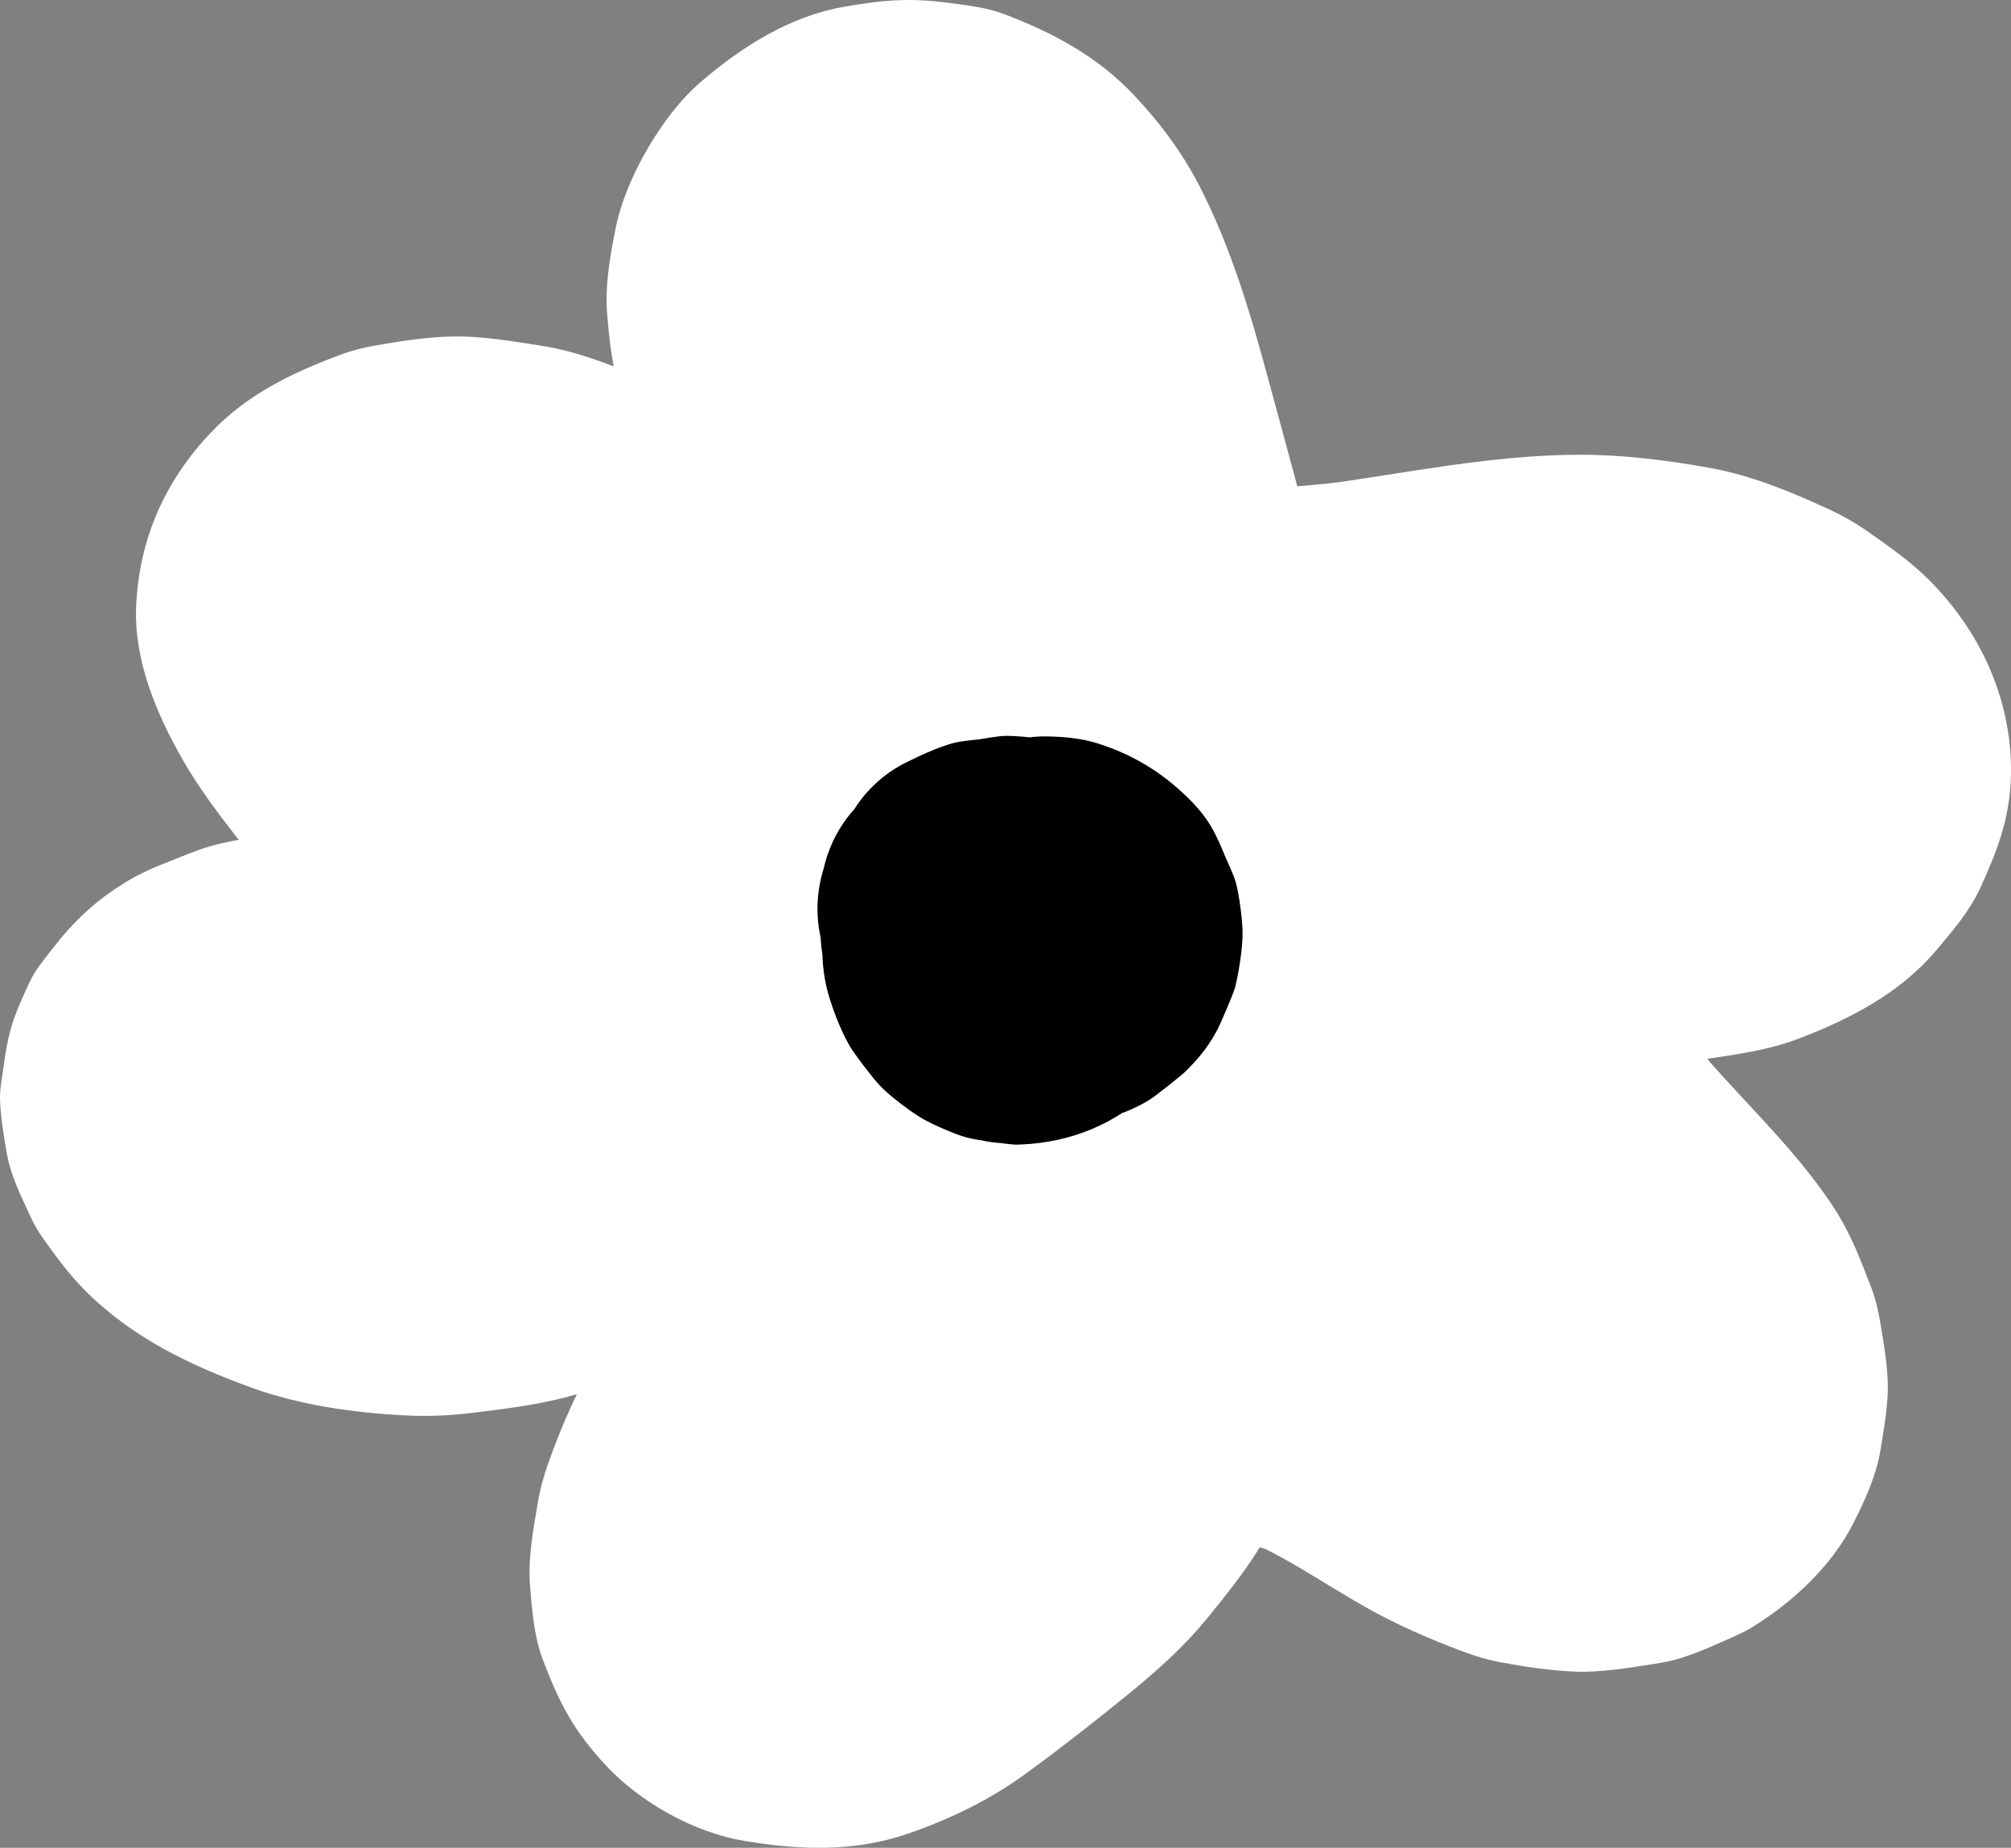
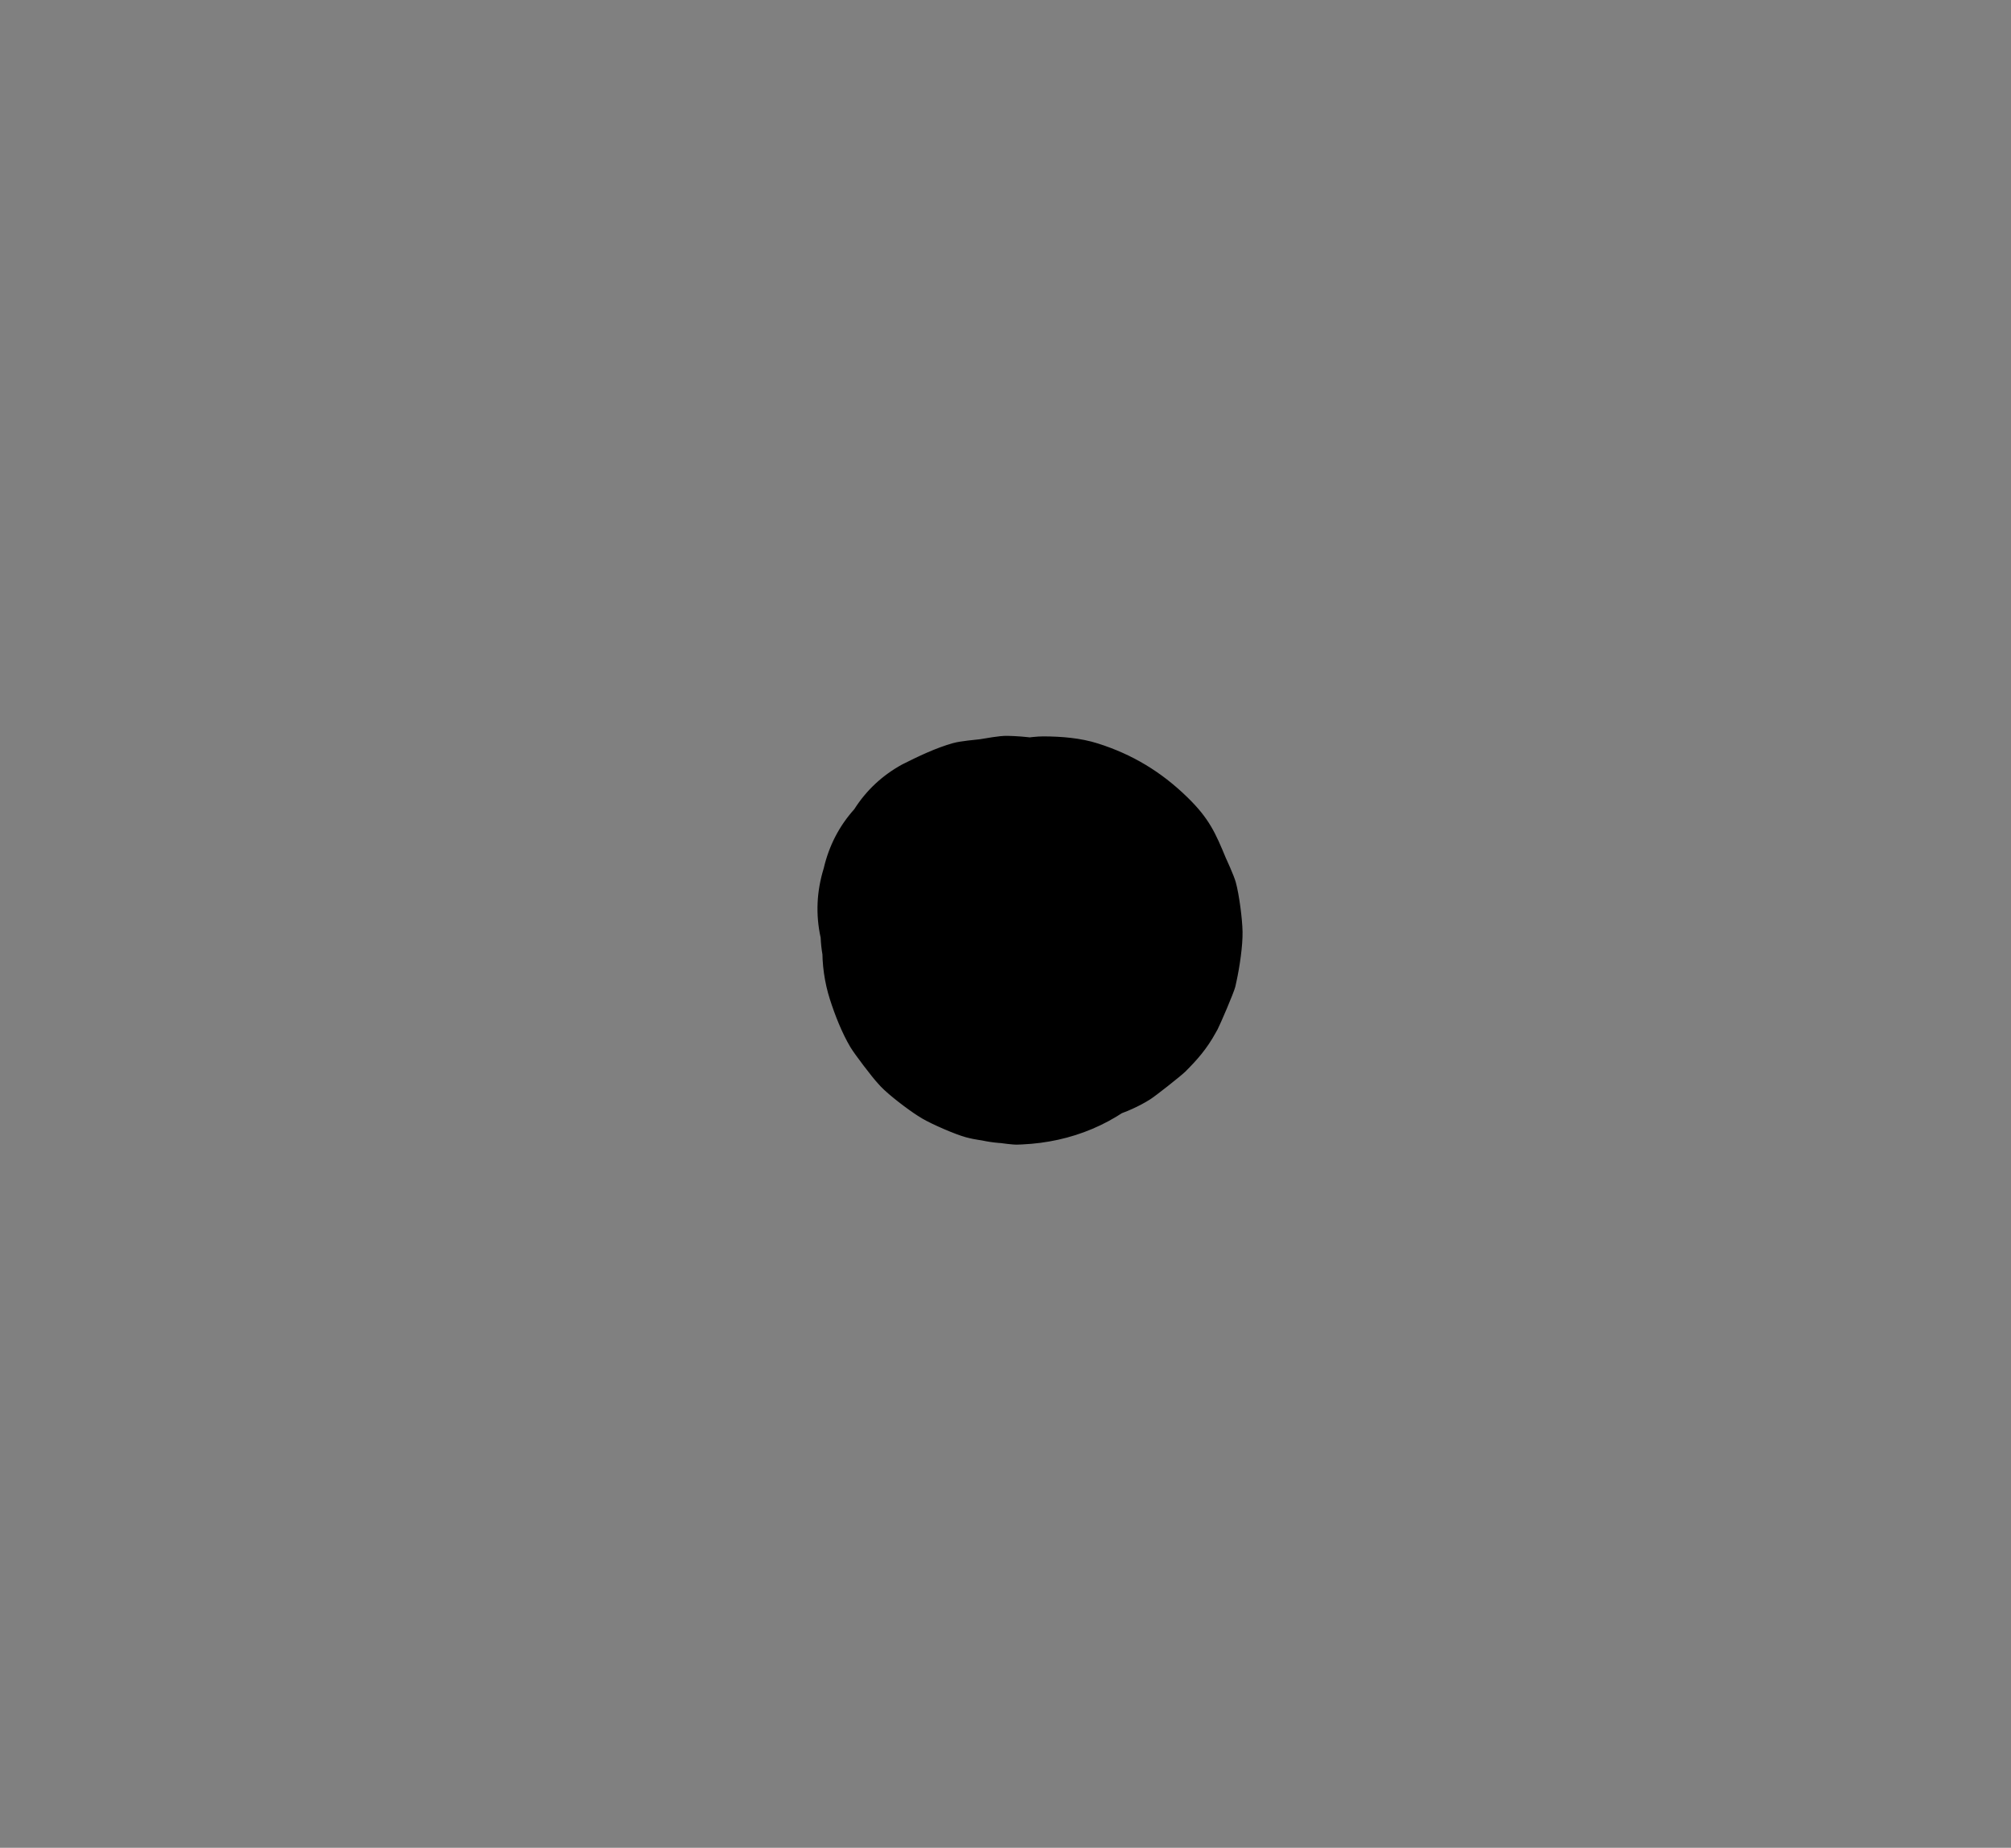
<svg xmlns="http://www.w3.org/2000/svg" width="123" height="113" viewBox="0 0 123 113" fill="none">
  <rect x="0" y="0" width="123" height="113" fill="#808080" stroke="none" />
-   <path d="M57.777 16.229L57.689 16.026C58.05 16.877 58.411 17.729 58.772 18.58C58.524 17.959 58.359 17.328 58.263 16.667C58.392 17.615 58.518 18.562 58.647 19.509C58.56 18.771 58.567 18.045 58.664 17.309C58.536 18.256 58.409 19.204 58.281 20.151C58.386 19.492 58.557 18.859 58.801 18.238C58.441 19.089 58.08 19.942 57.719 20.793C57.981 20.179 58.303 19.609 58.7 19.073C58.141 19.795 57.58 20.515 57.021 21.236C57.434 20.711 57.899 20.249 58.426 19.836C57.701 20.393 56.978 20.951 56.253 21.508C56.791 21.112 57.361 20.784 57.972 20.515L55.407 21.593C56.098 21.312 56.802 21.119 57.54 21.012L54.686 21.394C55.351 21.315 56.007 21.309 56.672 21.381L53.818 20.999C54.514 21.094 55.179 21.274 55.833 21.534L53.268 20.455C53.974 20.755 54.625 21.137 55.236 21.6C54.511 21.043 53.788 20.485 53.063 19.928C53.769 20.487 54.383 21.124 54.938 21.829C54.379 21.107 53.818 20.387 53.259 19.665C54.2 20.898 54.923 22.263 55.53 23.684C55.169 22.833 54.808 21.98 54.447 21.13C55.352 23.295 55.967 25.549 56.581 27.807C57.398 30.82 58.217 33.835 59.034 36.848C59.394 38.169 59.686 39.534 60.203 40.805C61.208 43.276 61.797 44.51 63.578 46.557C64.057 47.108 64.623 47.477 65.218 47.933C65.864 48.429 66.374 48.88 67.087 49.215C68.366 49.816 69.686 50.444 71.094 50.667C72.677 50.918 74.243 51.138 75.84 51.185C77.355 51.23 78.87 51.161 80.379 51.028C84.655 50.648 88.884 49.874 93.135 49.302L90.281 49.684C93.754 49.227 97.251 48.995 100.738 49.46L97.883 49.078C99.688 49.336 101.449 49.777 103.131 50.481L100.566 49.403C101.796 49.938 102.949 50.603 104.012 51.418C103.288 50.861 102.564 50.303 101.84 49.746C102.454 50.233 103.015 50.763 103.507 51.374L101.828 49.21C102.156 49.645 102.426 50.094 102.643 50.593L101.561 48.038C101.696 48.392 101.795 48.742 101.86 49.115C101.732 48.168 101.605 47.22 101.477 46.273C101.531 46.693 101.535 47.099 101.494 47.52C101.622 46.573 101.749 45.626 101.877 44.678C101.807 45.165 101.68 45.618 101.497 46.074L102.579 43.52C102.345 44.045 102.054 44.527 101.71 44.988L103.389 42.825C102.924 43.408 102.399 43.921 101.811 44.381C102.536 43.824 103.259 43.266 103.984 42.709C103.323 43.202 102.621 43.609 101.862 43.933L104.427 42.855C101.704 43.934 98.751 44.032 95.91 44.623C91.956 45.444 87.952 47.462 85.124 50.373C80.985 54.635 79.078 60.894 80.931 66.663C82.367 71.128 85.126 74.746 87.988 78.382C90.011 80.954 92.485 83.125 94.504 85.696L92.825 83.532C93.54 84.465 94.166 85.44 94.643 86.515C94.282 85.665 93.921 84.812 93.56 83.961C93.908 84.793 94.16 85.642 94.299 86.533C94.17 85.586 94.043 84.638 93.915 83.691C94.008 84.408 94.02 85.115 93.935 85.832C94.063 84.885 94.19 83.938 94.318 82.99C94.233 83.544 94.094 84.064 93.888 84.585C94.249 83.734 94.61 82.882 94.971 82.031C94.75 82.53 94.485 82.987 94.152 83.421C94.712 82.699 95.272 81.979 95.832 81.257C95.517 81.643 95.169 81.985 94.782 82.297C95.506 81.74 96.23 81.181 96.954 80.624C96.455 81.003 95.921 81.309 95.347 81.563L97.912 80.485C97.132 80.807 96.327 81.015 95.493 81.137L98.347 80.755C97.285 80.889 96.227 80.879 95.166 80.742L98.021 81.124C96.875 80.956 95.793 80.626 94.721 80.191L97.285 81.269C95.254 80.414 93.384 79.255 91.504 78.118C88.95 76.572 86.335 75.249 83.507 74.239C82.628 73.926 81.72 73.685 80.799 73.537C79.027 73.25 77.132 72.901 75.311 73.005C73.966 73.082 72.609 73.284 71.284 73.523C70.834 73.605 70.39 73.721 69.959 73.874C68.735 74.311 67.483 74.796 66.341 75.42C65.199 76.043 64.189 76.927 63.196 77.732C62.731 78.109 62.327 78.529 61.948 78.991C61.059 80.074 60.17 81.189 59.414 82.374C58.737 83.434 58.117 84.521 57.356 85.528L59.036 83.364C56.735 86.33 53.717 88.626 50.761 90.902C51.486 90.345 52.209 89.787 52.934 89.23C51.386 90.415 49.793 91.54 47.993 92.316L50.558 91.238C49.693 91.59 48.816 91.848 47.89 91.976L50.745 91.594C50.021 91.676 49.307 91.682 48.584 91.603L51.438 91.984C50.801 91.897 50.188 91.745 49.589 91.514L52.154 92.592C51.633 92.371 51.158 92.099 50.707 91.757L52.88 93.429C52.547 93.156 52.254 92.862 51.981 92.531C52.54 93.253 53.101 93.973 53.66 94.695C53.365 94.31 53.123 93.912 52.919 93.474C53.28 94.325 53.64 95.177 54.001 96.028C53.766 95.47 53.617 94.9 53.535 94.3C53.663 95.247 53.79 96.194 53.918 97.142C53.843 96.451 53.86 95.768 53.942 95.079C53.813 96.027 53.687 96.974 53.558 97.921C53.743 96.591 54.152 95.32 54.669 94.083C54.309 94.934 53.948 95.786 53.587 96.637C54.614 94.26 56.14 92.161 57.249 89.827C58.174 87.883 59.13 85.849 59.611 83.734C59.939 82.298 60.124 80.818 60.233 79.352C60.342 77.873 60.041 76.354 59.808 74.907C59.341 72 57.683 69.461 55.807 67.267C54.194 65.38 52.097 64.173 49.851 63.228C47.483 62.233 45.203 61.76 42.579 61.67C41.998 61.651 41.421 61.682 40.844 61.745C39.234 61.919 37.595 62.104 36.02 62.508C32.705 63.356 29.642 64.882 26.227 65.376L29.082 64.994C27.027 65.267 24.963 65.267 22.908 65.001L25.762 65.383C23.797 65.107 21.888 64.593 20.054 63.836L22.619 64.914C21.421 64.403 20.288 63.812 19.248 63.025C19.973 63.582 20.696 64.14 21.421 64.697C20.746 64.164 20.136 63.579 19.602 62.904C20.161 63.626 20.722 64.346 21.281 65.068C20.925 64.591 20.625 64.095 20.388 63.55C20.749 64.401 21.11 65.254 21.47 66.105C21.314 65.704 21.202 65.304 21.135 64.879C21.263 65.827 21.39 66.774 21.518 67.722C21.479 67.364 21.475 67.019 21.506 66.661C21.378 67.609 21.251 68.556 21.123 69.504C21.181 69.091 21.281 68.703 21.433 68.316C21.072 69.167 20.711 70.019 20.351 70.87C20.501 70.531 20.68 70.219 20.898 69.918L19.219 72.082C19.523 71.692 19.867 71.358 20.256 71.054C19.532 71.611 18.808 72.169 18.084 72.726C18.604 72.344 19.16 72.04 19.753 71.782L17.188 72.86C18.434 72.344 19.75 72.05 21.083 71.863L18.229 72.245C24.709 71.397 31.336 71.496 37.81 72.355L34.956 71.973C36.189 72.141 37.417 72.337 38.642 72.561C40.069 73.007 41.496 73.07 42.923 72.753C44.352 72.689 45.683 72.266 46.915 71.485C49.146 70.052 51.356 67.799 51.849 65.095C52.078 63.849 52.355 62.507 52.325 61.227C52.297 59.992 52.088 58.686 51.835 57.483C51.498 55.884 50.78 54.292 49.908 52.906C48.087 50.017 45.631 47.74 42.695 46C41.223 45.128 39.632 44.481 38.121 43.682C36.611 42.883 35.205 41.972 33.858 40.951L36.031 42.623C33.91 40.988 32.012 39.101 30.367 36.99C30.926 37.712 31.487 38.432 32.046 39.154C30.792 37.518 29.614 35.752 28.791 33.857C29.152 34.708 29.512 35.56 29.873 36.411C29.683 35.932 29.536 35.455 29.454 34.944C29.583 35.892 29.709 36.839 29.838 37.786C29.797 37.396 29.797 37.026 29.846 36.639C29.718 37.586 29.591 38.533 29.463 39.481C29.527 39.129 29.624 38.801 29.757 38.469L28.674 41.024C28.855 40.63 29.07 40.271 29.328 39.922L27.648 42.085C28.018 41.62 28.434 41.217 28.9 40.847C28.175 41.404 27.452 41.962 26.727 42.519C27.34 42.06 27.99 41.698 28.692 41.395L26.127 42.473C27.047 42.102 27.993 41.851 28.974 41.702L26.12 42.084C27.359 41.923 28.591 41.932 29.832 42.084L26.977 41.702C28.478 41.909 29.926 42.311 31.326 42.884L28.761 41.806C30.628 42.601 32.341 43.677 33.946 44.908C33.221 44.351 32.498 43.793 31.773 43.236C34.146 45.086 36.256 47.237 38.308 49.427C40.36 51.617 42.306 53.858 44.14 56.212C43.581 55.49 43.02 54.77 42.461 54.048C45.527 58.01 48.218 62.26 50.184 66.872C49.823 66.021 49.462 65.169 49.101 64.318C49.778 65.929 50.363 67.575 50.844 69.254C53.344 64.871 55.844 60.486 58.344 56.102C57.471 56.357 56.589 56.549 55.688 56.677L58.542 56.295C57.096 56.479 55.651 56.492 54.201 56.331C57.652 58.947 61.104 61.564 64.555 64.18C63.36 59.912 62.461 55.57 61.858 51.181C61.987 52.128 62.114 53.075 62.242 54.023C61.302 47.012 61.129 39.92 61.739 32.874C56.355 35.951 50.968 39.029 45.583 42.106C47.082 43.034 48.53 44.035 49.927 45.109L47.755 43.437C51.269 46.159 54.42 49.313 57.151 52.816L55.472 50.652C58.235 54.226 60.539 58.129 62.318 62.278C61.957 61.427 61.596 60.575 61.235 59.724C62.528 62.774 63.681 66.019 64.183 69.3C64.055 68.353 63.928 67.405 63.8 66.458C63.922 67.37 63.96 68.27 63.861 69.186L64.245 66.344C64.14 67.077 63.949 67.774 63.664 68.458L64.747 65.904C64.425 66.626 64.021 67.288 63.538 67.915C64.097 67.193 64.658 66.473 65.217 65.751C64.622 66.491 63.946 67.141 63.195 67.723C63.919 67.166 64.643 66.608 65.367 66.051C64.471 66.722 63.511 67.267 62.482 67.71L65.047 66.632C63.218 67.382 61.298 67.8 59.346 68.075L62.2 67.694C60.862 67.872 59.519 67.992 58.174 68.105L68.91 78.796C68.922 78.666 68.937 78.537 68.955 78.406C68.827 79.353 68.7 80.301 68.572 81.248C68.694 80.431 68.916 79.65 69.237 78.89C68.876 79.741 68.515 80.593 68.154 81.444C68.538 80.584 69.028 79.794 69.598 79.044L67.919 81.208C70.169 78.326 73.278 76.278 76.001 73.881C79.817 70.522 82.64 66.226 84.729 61.635C85.25 60.49 85.743 59.333 86.243 58.179C86.707 57.109 87.105 55.919 87.792 54.967L86.113 57.131C86.24 56.978 86.362 56.852 86.513 56.723C85.788 57.279 85.065 57.838 84.34 58.395C84.437 58.319 84.543 58.255 84.655 58.203L82.09 59.281C82.205 59.229 82.326 59.195 82.449 59.176L79.595 59.557C79.731 59.538 79.867 59.538 80.001 59.559L77.147 59.177C77.279 59.198 77.406 59.237 77.528 59.29L74.963 58.212C75.157 58.31 75.317 58.413 75.49 58.543C74.765 57.986 74.042 57.428 73.317 56.871C73.594 57.113 73.836 57.377 74.067 57.663L72.388 55.499C74.018 57.614 75.614 59.755 77.218 61.887C78.657 63.8 80.059 65.753 81.001 67.964C80.64 67.113 80.28 66.26 79.919 65.41C80.303 66.359 80.597 67.327 80.749 68.34L80.366 65.497C80.485 66.419 80.49 67.337 80.372 68.259C80.5 67.312 80.627 66.365 80.755 65.417C80.649 66.112 80.476 66.782 80.218 67.437C80.579 66.586 80.94 65.733 81.301 64.882C81.056 65.456 80.757 65.989 80.384 66.489L82.063 64.326C81.711 64.768 81.32 65.154 80.873 65.503C81.598 64.946 82.321 64.388 83.046 63.831C82.566 64.179 82.063 64.459 81.516 64.689L84.081 63.611C83.39 63.877 82.685 64.046 81.954 64.147L84.808 63.766C83.353 63.937 81.897 63.843 80.45 63.654L83.304 64.036C82.618 63.943 81.936 63.83 81.255 63.708C79.828 63.262 78.401 63.199 76.974 63.516C75.545 63.58 74.213 64.003 72.981 64.784C71.73 65.456 70.727 66.375 69.969 67.538C69.021 68.57 68.38 69.783 68.047 71.174C67.421 73.911 67.556 76.983 69.13 79.413C70.564 81.63 72.834 83.844 75.546 84.326C78.259 84.809 81.121 85.366 83.912 85.226C85.661 85.139 87.49 84.964 89.173 84.448C92.017 83.577 93.796 82.445 96.058 80.623C98.587 78.584 100.435 75.234 101.257 72.133C102.171 68.685 102.108 65.065 101.258 61.614C100.002 56.509 96.79 52.455 93.696 48.361C92.994 47.431 92.291 46.502 91.589 45.572C90.778 44.498 89.996 43.385 89.117 42.372C88.237 41.359 87.117 40.556 85.987 39.839C80.01 36.05 71.572 38.977 68.665 45.207C66.69 49.434 65.165 53.885 62.297 57.633C62.856 56.911 63.417 56.191 63.976 55.469C61.618 58.476 58.433 60.607 55.595 63.118C53.646 64.844 51.942 66.849 50.507 69.018C49.589 70.408 48.986 72.012 48.39 73.549C47.749 75.198 47.617 77.077 47.437 78.795C47.382 80.267 47.689 81.64 48.361 82.914C48.794 84.24 49.535 85.387 50.582 86.355C52.579 88.18 55.366 89.723 58.174 89.487C61.531 89.203 64.951 88.928 68.22 88.092C70.2 87.586 72.135 86.763 73.963 85.884C75.646 85.075 77.106 83.866 78.553 82.708C79.999 81.55 81.104 80.032 82.211 78.535C83.317 77.038 84.017 75.262 84.6 73.546C84.768 73.05 84.873 72.543 84.95 72.027C85.178 70.506 85.477 68.957 85.374 67.411C85.232 65.282 84.889 63.144 84.349 61.077C83.809 59.009 83.134 56.974 82.336 54.99C81.221 52.22 80.043 49.469 78.605 46.848C76.153 42.382 73.034 38.207 69.6 34.448C67.974 32.669 66.228 31.002 64.373 29.462C61.85 27.368 59.213 25.369 56.422 23.641C53.187 21.637 48.828 21.75 45.583 23.641C43.97 24.591 42.686 25.87 41.732 27.476C40.761 29.144 40.272 30.942 40.266 32.873C39.766 38.648 39.782 44.46 40.331 50.23C40.962 56.855 42.052 63.45 43.848 69.863C44.209 70.714 44.569 71.566 44.93 72.417C45.604 73.663 46.527 74.662 47.695 75.417C48.364 76.079 49.155 76.538 50.065 76.792C51.344 77.462 52.723 77.767 54.201 77.713C55.421 77.848 56.645 77.87 57.867 77.754C59.933 77.557 62.049 77.306 64.052 76.719C66.557 75.986 69.221 74.157 70.469 71.805C71.812 69.273 72.36 66.382 71.552 63.567C69.601 56.772 66.27 50.337 62.069 44.657C59.677 41.423 57.151 38.288 54.434 35.318C52.328 33.017 50.163 30.733 47.75 28.746C43.924 25.593 39.969 22.99 35.14 21.593C34.416 21.384 33.679 21.226 32.933 21.113C31.26 20.859 29.547 20.561 27.844 20.574C26.248 20.586 24.556 20.853 23.021 21.118C22.25 21.25 21.496 21.438 20.762 21.715C17.794 22.836 15.115 24.119 12.888 26.465C10.075 29.432 8.51 32.974 8.328 37.06C8.181 40.364 9.553 43.613 11.153 46.423C12.083 48.056 13.19 49.543 14.341 51.026C15.614 52.667 16.906 54.253 18.421 55.682C20.222 57.38 22.219 58.91 24.256 60.313C25.638 61.265 27.097 62.08 28.606 62.811C30.225 63.593 31.864 64.342 33.299 65.441C32.574 64.884 31.851 64.326 31.126 63.769C31.687 64.219 32.188 64.716 32.635 65.279C32.076 64.557 31.515 63.837 30.956 63.115C31.335 63.623 31.649 64.153 31.9 64.734L30.817 62.18C30.986 62.612 31.108 63.044 31.184 63.501C31.056 62.554 30.929 61.607 30.801 60.659C30.856 61.12 30.856 61.562 30.797 62.022C30.925 61.075 31.052 60.128 31.18 59.18L31.138 59.409C35.54 56.92 39.944 54.43 44.346 51.941C38.279 50.832 32.089 50.171 25.916 50.303C23.345 50.358 20.774 50.535 18.224 50.86C16.42 51.09 14.557 51.258 12.799 51.77C12.38 51.892 11.97 52.038 11.566 52.199C10.331 52.697 9.022 53.151 7.867 53.839C5.905 55.009 4.536 56.305 3.19 58.04C2.651 58.735 2.165 59.3 1.804 60.073C0.787 62.242 0.513 63.065 0.219 65.236C0.131 65.892 -0.023 66.612 0.003 67.297C0.042 68.378 0.238 69.499 0.422 70.559C0.659 71.92 1.315 73.204 1.882 74.437C2.083 74.873 2.319 75.282 2.596 75.675C3.376 76.777 4.21 77.918 5.17 78.884C8.037 81.769 11.527 83.449 15.297 84.829C18.315 85.932 21.637 86.4 24.827 86.56C26.16 86.627 27.493 86.572 28.818 86.41C31.031 86.14 33.227 85.881 35.363 85.234C38.069 84.413 40.659 83.182 43.478 82.772L40.624 83.153C41.635 83.026 42.641 83.015 43.652 83.146L40.798 82.764C41.506 82.871 42.188 83.045 42.853 83.308L40.288 82.23C40.804 82.45 41.283 82.715 41.737 83.043C41.013 82.487 40.29 81.928 39.565 81.371C39.957 81.674 40.3 82.005 40.616 82.387C40.057 81.665 39.496 80.945 38.937 80.224C39.253 80.635 39.513 81.06 39.729 81.53C39.368 80.68 39.007 79.827 38.646 78.976C38.864 79.5 39.009 80.032 39.095 80.593C38.967 79.646 38.84 78.698 38.712 77.751C38.798 78.471 38.783 79.18 38.697 79.898C38.825 78.951 38.952 78.004 39.08 77.056C38.903 78.284 38.531 79.457 38.06 80.604C38.421 79.753 38.782 78.9 39.143 78.05C38.449 79.683 37.553 81.19 36.648 82.714C35.367 84.869 34.328 87.212 33.503 89.569C33.246 90.301 33.038 91.05 32.91 91.814C32.631 93.466 32.285 95.238 32.417 96.941C32.529 98.368 32.668 100.112 33.212 101.528C34.241 104.21 35.085 105.842 37.072 107.976C39.171 110.233 42.462 112.064 45.512 112.576C48.88 113.142 52.26 113.274 55.554 112.129C58.148 111.228 60.542 110.071 62.746 108.462C64.923 106.871 67.064 105.199 69.152 103.491C70.795 102.148 72.386 100.721 73.739 99.08C74.908 97.663 76.062 96.217 77.033 94.656C77.604 93.738 78.141 92.804 78.805 91.947C78.246 92.669 77.685 93.389 77.126 94.111C77.527 93.619 77.959 93.178 78.459 92.785C77.734 93.342 77.011 93.9 76.286 94.457C76.742 94.12 77.221 93.841 77.739 93.606L75.174 94.684C75.894 94.381 76.635 94.187 77.407 94.075L74.553 94.457C75.573 94.332 76.587 94.355 77.606 94.485L74.752 94.103C76.085 94.297 77.373 94.665 78.618 95.176L76.053 94.098C79.225 95.45 81.98 97.575 85.062 99.1C86.568 99.846 88.135 100.505 89.712 101.081C90.365 101.32 91.031 101.513 91.714 101.643C93.234 101.929 94.804 102.165 96.355 102.226C97.906 102.287 99.634 101.993 101.194 101.753C101.772 101.663 102.342 101.549 102.9 101.368C104.018 101.004 105.11 100.504 106.178 100.023C106.521 99.868 106.856 99.705 107.177 99.507C109.619 97.999 111.972 95.831 113.303 93.253C114.038 91.829 114.754 90.272 115.018 88.669C115.195 87.594 115.462 86.11 115.466 84.88C115.471 83.562 115.201 82.052 115 80.843C114.879 80.117 114.707 79.414 114.446 78.725C113.836 77.117 113.188 75.445 112.248 73.982C109.615 69.885 105.884 66.757 102.916 62.937L104.595 65.101C103.201 63.283 101.813 61.357 100.869 59.26C101.23 60.111 101.591 60.964 101.951 61.815C101.685 61.181 101.482 60.542 101.368 59.862C101.497 60.809 101.623 61.757 101.752 62.704C101.693 62.224 101.683 61.758 101.734 61.279L101.35 64.121C101.419 63.65 101.537 63.209 101.713 62.766C101.352 63.617 100.991 64.47 100.63 65.32C100.848 64.826 101.118 64.375 101.443 63.943C100.884 64.664 100.323 65.384 99.764 66.106C100.199 65.561 100.693 65.089 101.243 64.66L99.07 66.332C99.819 65.773 100.624 65.322 101.485 64.955L98.92 66.033C102.47 64.591 106.452 64.882 110.029 63.512C113.177 62.306 116.213 60.739 118.432 58.112C119.412 56.953 120.474 55.714 121.118 54.309C122.26 51.812 123.039 49.725 122.999 46.898C122.939 42.575 121.082 38.614 118.072 35.551C116.94 34.401 115.589 33.452 114.275 32.528C113.505 31.988 112.684 31.52 111.829 31.128C109.476 30.045 107.092 29.062 104.534 28.605C101.977 28.148 99.281 27.807 96.64 27.809C91.264 27.813 85.943 28.945 80.635 29.668L83.489 29.287C80.39 29.699 77.181 30.048 74.058 29.68L76.912 30.062C76.373 29.984 75.863 29.869 75.354 29.671L77.919 30.749C77.64 30.623 77.388 30.479 77.138 30.302C77.862 30.859 78.585 31.417 79.31 31.974C79.078 31.783 78.878 31.582 78.688 31.349C79.248 32.071 79.808 32.791 80.368 33.513C80.151 33.211 79.978 32.899 79.823 32.564C80.184 33.415 80.545 34.267 80.906 35.118C80.139 33.281 79.758 31.241 79.237 29.324C78.675 27.252 78.113 25.18 77.551 23.108C76.458 19.077 75.29 15.145 73.375 11.397C72.34 9.372 70.922 7.469 69.364 5.824C67.124 3.46 64.52 2.061 61.535 0.907C60.406 0.471 59.298 0.343 58.093 0.183C55.692 -0.138 54.113 -0.022 51.605 0.419C48.291 1.002 45.394 2.845 42.89 4.988C41.596 6.096 40.512 7.557 39.659 9.006C38.758 10.536 37.99 12.273 37.641 14.025C37.292 15.778 36.988 17.54 37.14 19.284C37.252 20.577 37.395 21.933 37.713 23.21C38.03 24.487 38.697 25.788 39.228 27.013C39.902 28.259 40.825 29.258 41.992 30.013C43.029 30.957 44.247 31.596 45.645 31.927C47.072 32.372 48.499 32.436 49.926 32.118C51.354 32.054 52.686 31.631 53.918 30.85C56.21 29.378 58.229 27.187 58.852 24.46C58.98 23.513 59.107 22.566 59.236 21.618C59.23 19.688 58.74 17.889 57.77 16.222L57.777 16.229Z" fill="white" />
  <path d="M65.709 65.11L65.876 65.026L63.383 66.098C63.619 66.002 63.848 65.938 64.099 65.898L61.324 66.278C61.578 66.257 61.814 66.262 62.066 66.297L59.292 65.918C59.478 65.958 59.644 66.006 59.821 66.074L57.328 65.002C57.499 65.084 57.644 65.169 57.799 65.28C57.095 64.726 56.392 64.171 55.687 63.617C55.834 63.743 55.95 63.864 56.07 64.016L54.438 61.865C54.503 61.957 54.558 62.054 54.605 62.157C54.254 61.311 53.903 60.464 53.552 59.618C53.616 59.782 53.658 59.93 53.691 60.102C53.567 59.16 53.444 58.218 53.319 57.276C53.338 57.451 53.341 57.609 53.33 57.784L53.703 54.959C53.671 55.187 53.617 55.394 53.532 55.608C53.883 54.762 54.233 53.915 54.584 53.069C54.507 53.222 54.429 53.351 54.326 53.488L55.958 51.337C55.889 51.421 55.812 51.496 55.728 51.564C56.432 51.011 57.135 50.456 57.84 49.902C57.754 49.97 57.663 50.028 57.564 50.075L60.057 49.003C59.955 49.053 59.847 49.087 59.736 49.108L62.51 48.728C62.397 48.748 62.284 48.752 62.171 48.742L64.945 49.121C64.766 49.092 64.622 49.05 64.454 48.979L66.947 50.051C66.843 50.001 66.744 49.939 66.651 49.868C67.356 50.422 68.059 50.977 68.763 51.531C68.624 51.412 68.514 51.299 68.399 51.156C68.943 51.873 69.488 52.589 70.031 53.306C69.965 53.214 69.908 53.113 69.862 53.008C70.213 53.854 70.564 54.702 70.914 55.548C70.869 55.444 70.837 55.337 70.819 55.226L71.191 58.052C71.172 57.941 71.169 57.83 71.182 57.718C71.058 58.66 70.935 59.602 70.81 60.544C70.823 60.429 70.853 60.318 70.901 60.213C70.55 61.059 70.2 61.906 69.849 62.752C69.907 62.624 69.982 62.506 70.074 62.398L68.441 64.549C68.533 64.441 68.634 64.344 68.743 64.255C68.038 64.809 67.335 65.364 66.631 65.918C67.066 65.587 67.537 65.32 68.031 65.095L65.538 66.167C65.847 66.048 66.142 65.963 66.47 65.918L63.696 66.297C63.855 66.282 64.016 66.285 64.176 66.305L61.401 65.925C61.538 65.943 61.668 65.978 61.795 66.031L59.302 64.96C59.43 65.013 59.552 65.079 59.663 65.16C58.959 64.607 58.256 64.052 57.551 63.498C57.663 63.579 57.764 63.671 57.854 63.776L56.222 61.624C56.311 61.726 56.383 61.839 56.441 61.961C56.09 61.115 55.739 60.268 55.389 59.422C55.445 59.541 55.481 59.665 55.499 59.797C55.374 58.855 55.251 57.913 55.126 56.971L55.132 57.167C55.257 56.225 55.38 55.283 55.505 54.342C55.496 54.461 55.471 54.576 55.428 54.688C55.779 53.843 56.129 52.995 56.48 52.149C56.445 52.239 56.401 52.323 56.345 52.403L57.977 50.252C57.885 50.367 57.798 50.453 57.683 50.546C58.388 49.992 59.091 49.437 59.795 48.883C59.67 48.966 59.549 49.032 59.413 49.097L61.906 48.026C61.422 48.223 60.911 48.324 60.414 48.483C57.954 49.275 56.682 50.144 54.736 51.77C53.719 52.732 53 53.873 52.578 55.19C51.924 56.457 51.626 57.823 51.679 59.286C51.626 60.749 51.924 62.115 52.578 63.381C52.998 64.7 53.719 65.84 54.736 66.802C56.725 68.662 59.337 70.043 62.116 69.916L64.89 69.536C66.659 69.031 68.194 68.121 69.495 66.802L69.617 66.702C68.912 67.255 68.21 67.811 67.505 68.364C67.683 68.239 67.866 68.14 68.065 68.053L65.571 69.124C67.096 68.531 68.604 68.245 70.082 67.391C70.166 67.342 70.246 67.292 70.329 67.242C70.648 67.049 72.242 65.788 72.496 65.537C73.219 64.816 73.816 64.146 74.368 63.136C74.403 63.073 74.441 63.014 74.473 62.949C74.648 62.606 75.457 60.734 75.556 60.343C75.585 60.225 75.606 60.118 75.632 59.996C75.817 59.149 76.015 57.84 75.999 56.974C75.985 56.19 75.792 54.708 75.586 53.956C75.467 53.522 74.967 52.447 74.99 52.502C74.347 50.947 73.961 50.054 72.613 48.745C71.019 47.196 69.255 46.131 67.148 45.465C66.087 45.129 64.929 45.037 63.815 45.033C63.074 45.03 61.658 45.285 60.921 45.417C60.761 45.446 60.61 45.461 60.45 45.504C59.439 45.776 58.441 46.298 57.498 46.737C57.198 46.875 56.908 47.023 56.625 47.197C54.706 48.375 53.297 49.776 52.052 51.666C51.994 51.755 51.933 51.837 51.878 51.928C51.62 52.344 50.917 54.071 50.776 54.56C50.479 55.585 50.34 56.825 50.305 57.885C50.27 58.945 50.43 60.089 50.762 61.12C51.069 62.076 51.495 63.167 52.013 64.037C52.265 64.461 53.371 65.912 53.699 66.256C53.758 66.319 53.815 66.387 53.874 66.449C54.381 66.978 55.5 67.828 56.119 68.224C56.218 68.287 56.315 68.348 56.415 68.407C57.015 68.758 58.407 69.364 59.068 69.545C59.15 69.567 59.234 69.584 59.315 69.607C59.666 69.705 61.79 70.006 62.174 70C62.29 70 62.397 69.993 62.513 69.987C65.55 69.849 68.269 68.721 70.49 66.595C71.187 65.928 71.884 64.964 72.401 64.152C72.973 63.254 73.278 62.366 73.662 61.258C73.719 61.097 73.771 60.944 73.81 60.777C73.99 59.995 74.178 58.592 74.206 57.783C74.21 57.669 74.213 57.557 74.212 57.443C74.189 55.229 73.591 53.028 72.465 51.133C72.18 50.654 71.143 49.31 70.775 48.908C70.669 48.793 70.565 48.688 70.45 48.584C69.684 47.878 68.801 47.128 67.867 46.644C65.845 45.598 63.894 45.046 61.607 45C61.088 44.99 60.269 45.163 59.94 45.207C59.689 45.241 58.769 45.309 58.278 45.448C57.222 45.746 56.153 46.26 55.177 46.751C53.961 47.419 52.985 48.333 52.249 49.489C51.327 50.515 50.704 51.721 50.381 53.104C49.946 54.517 49.883 55.93 50.194 57.343C50.256 58.757 50.669 60.076 51.432 61.295C52.868 63.564 55.008 65.563 57.669 66.18L60.443 66.56C62.328 66.554 64.083 66.07 65.711 65.109L65.709 65.11Z" fill="black" />
</svg>